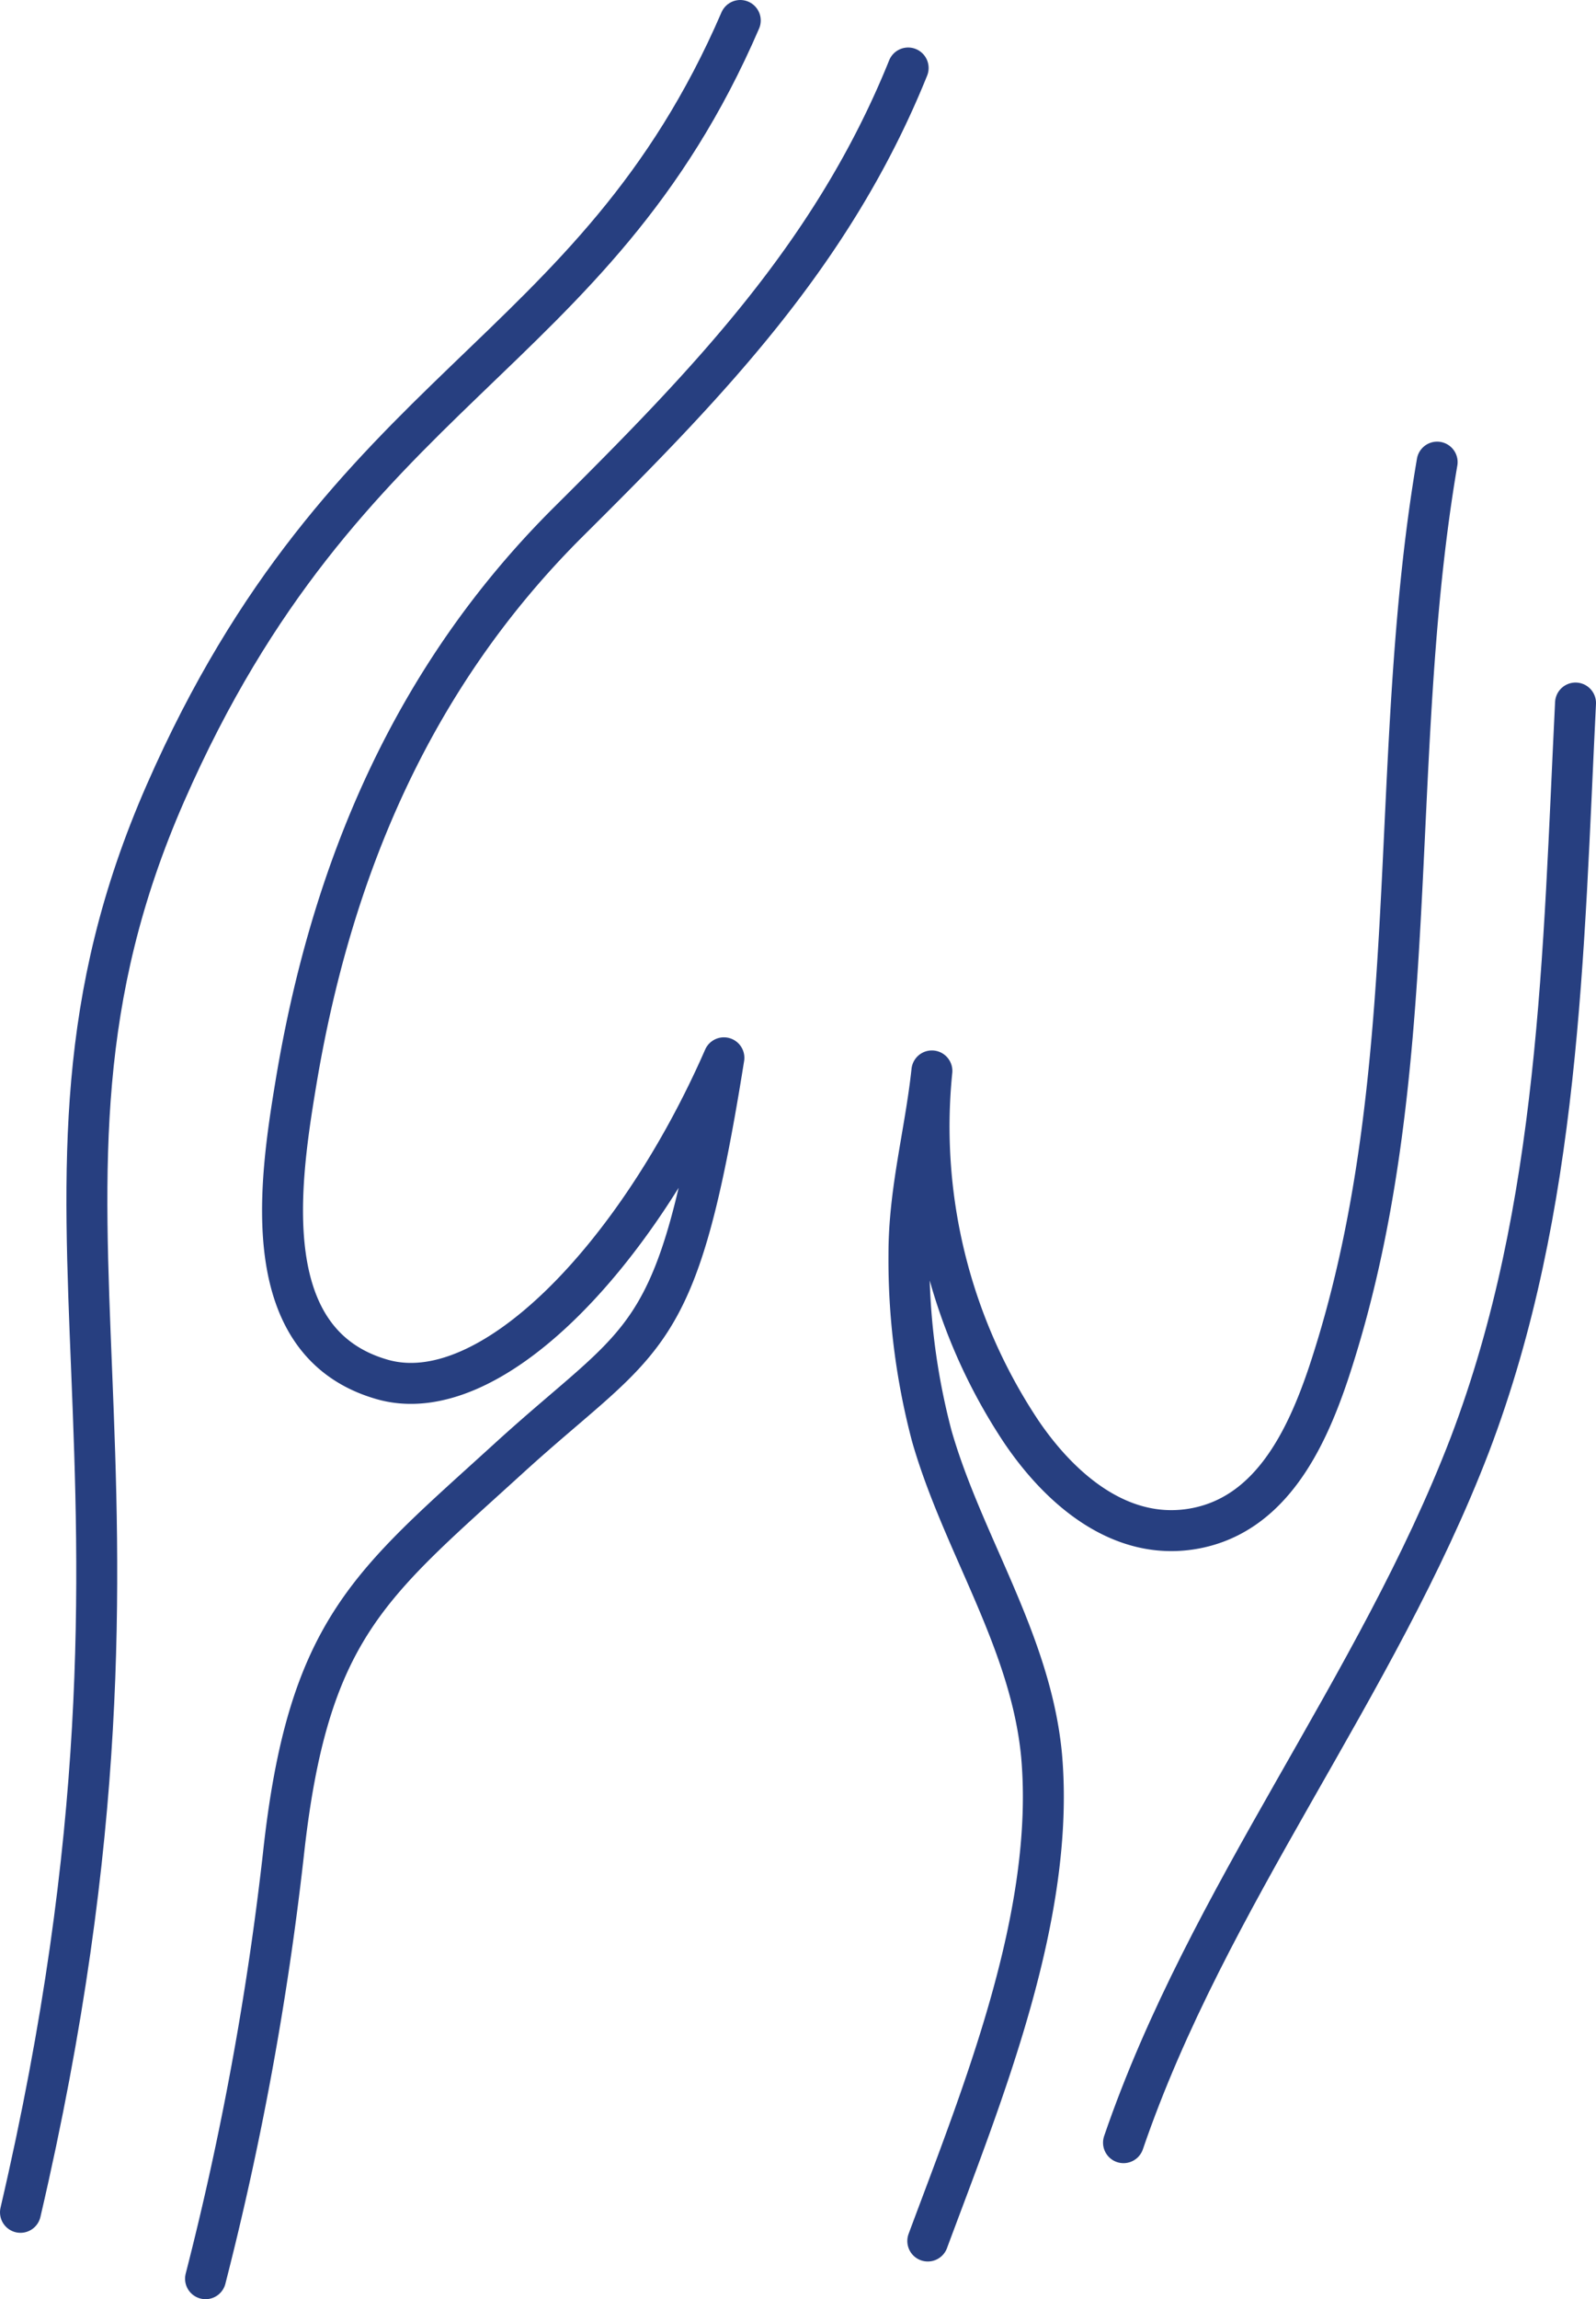
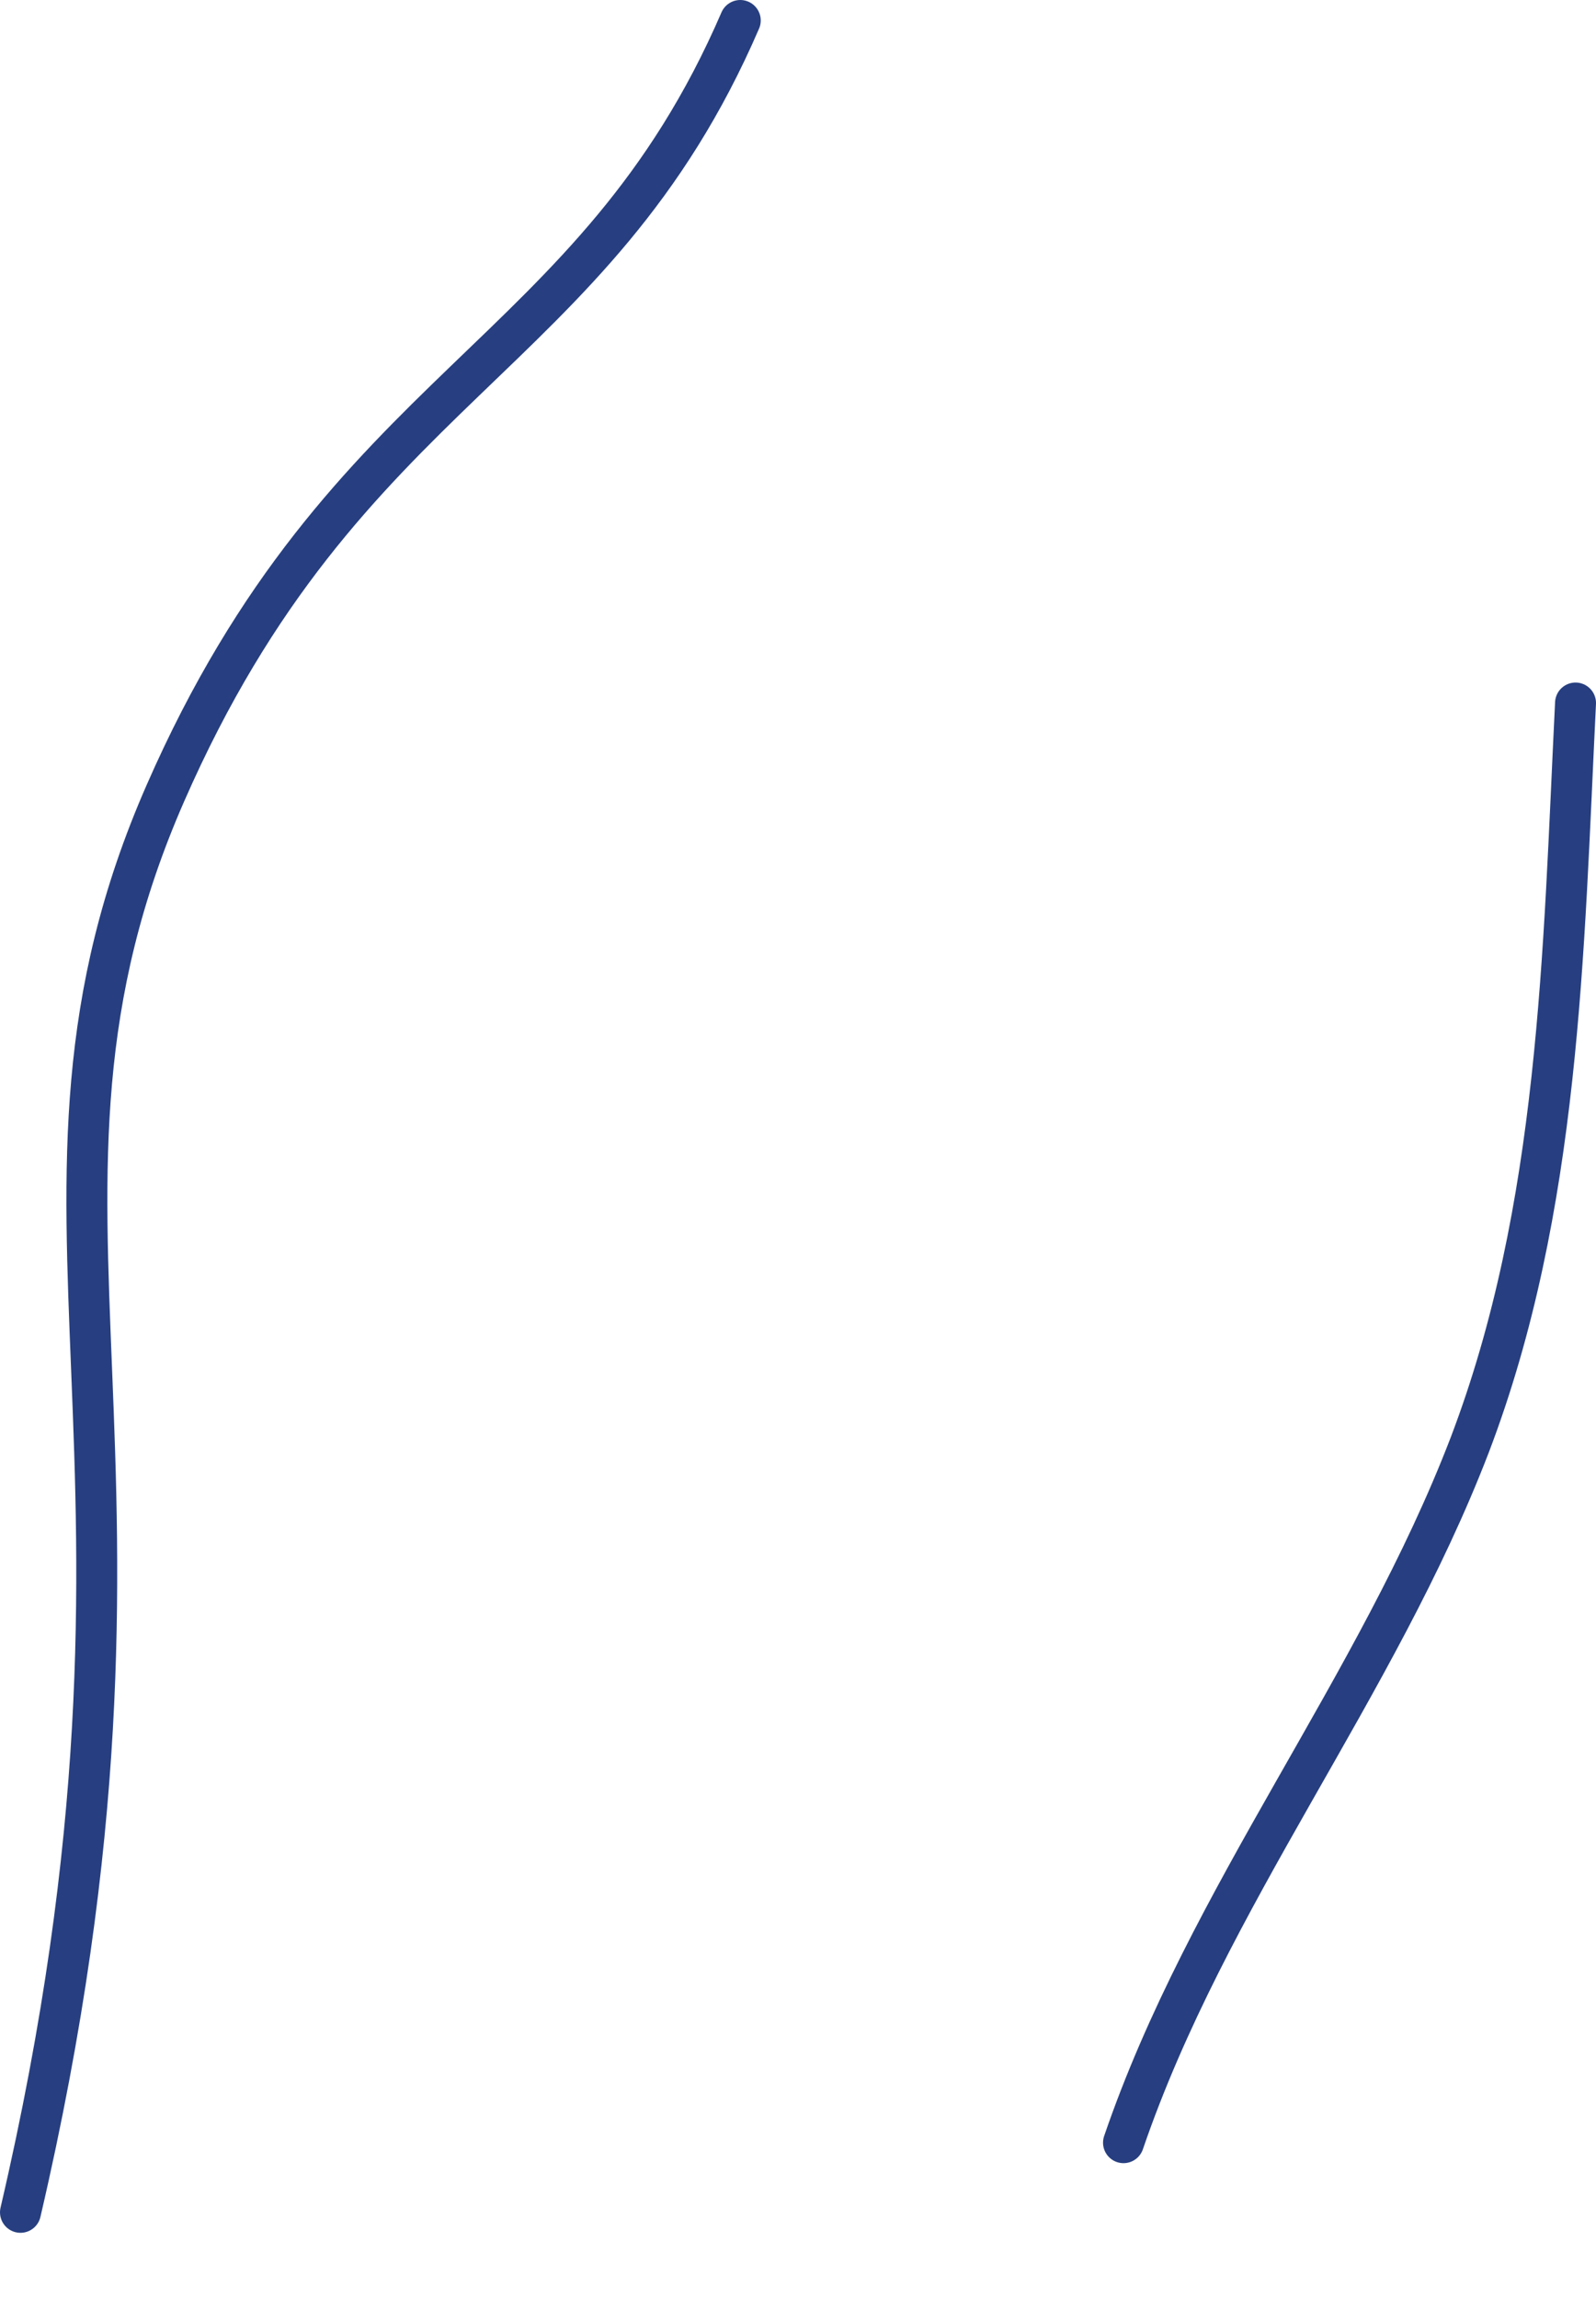
<svg xmlns="http://www.w3.org/2000/svg" id="Calque_1" data-name="Calque 1" viewBox="0 0 194.9 280.6">
  <defs>
    <style>.cls-1{fill:none;stroke:#273f80;stroke-linecap:round;stroke-linejoin:round;stroke-width:5px;}</style>
  </defs>
  <path class="cls-1" d="M413.9,159.8c-18,41.7-48.2,44.1-70.2,94.3s3.9,80.6-17.7,173.2" transform="translate(-323.5 -157.3)" />
-   <path class="cls-1" d="M434.4,165.6c-9.2,22.8-24.6,38.6-41.5,55.4-19.1,19-29,42.6-33.3,68.7-2,12.1-4.8,31.4,10.4,35.9,13.2,4,31.3-15,41.9-39.2-5.7,35.7-9.4,33.5-26.3,48.9s-24.5,20.7-27.5,48.4a378.19,378.19,0,0,1-9.5,51.7" transform="translate(-323.5 -157.3)" />
-   <path class="cls-1" d="M499,213.7c-6.3,36.9-1.3,75.3-13.3,111.3-2.7,8-7,17-16.1,18.8S453,339.1,448.2,332a67.19,67.19,0,0,1-10.9-44c-.8,7.5-2.8,14.6-2.8,22.3a84.17,84.17,0,0,0,2.8,22.3c3.8,13.2,12.1,25,13.4,39,1.7,19.5-7.2,41.2-13.9,59.2" transform="translate(-323.5 -157.3)" />
  <path class="cls-1" d="M515.9,243.1c-1.5,30.4-1.9,61.6-12.9,90.5-11.4,29.7-32,55.1-42.3,85.2" transform="translate(-323.5 -157.3)" />
</svg>